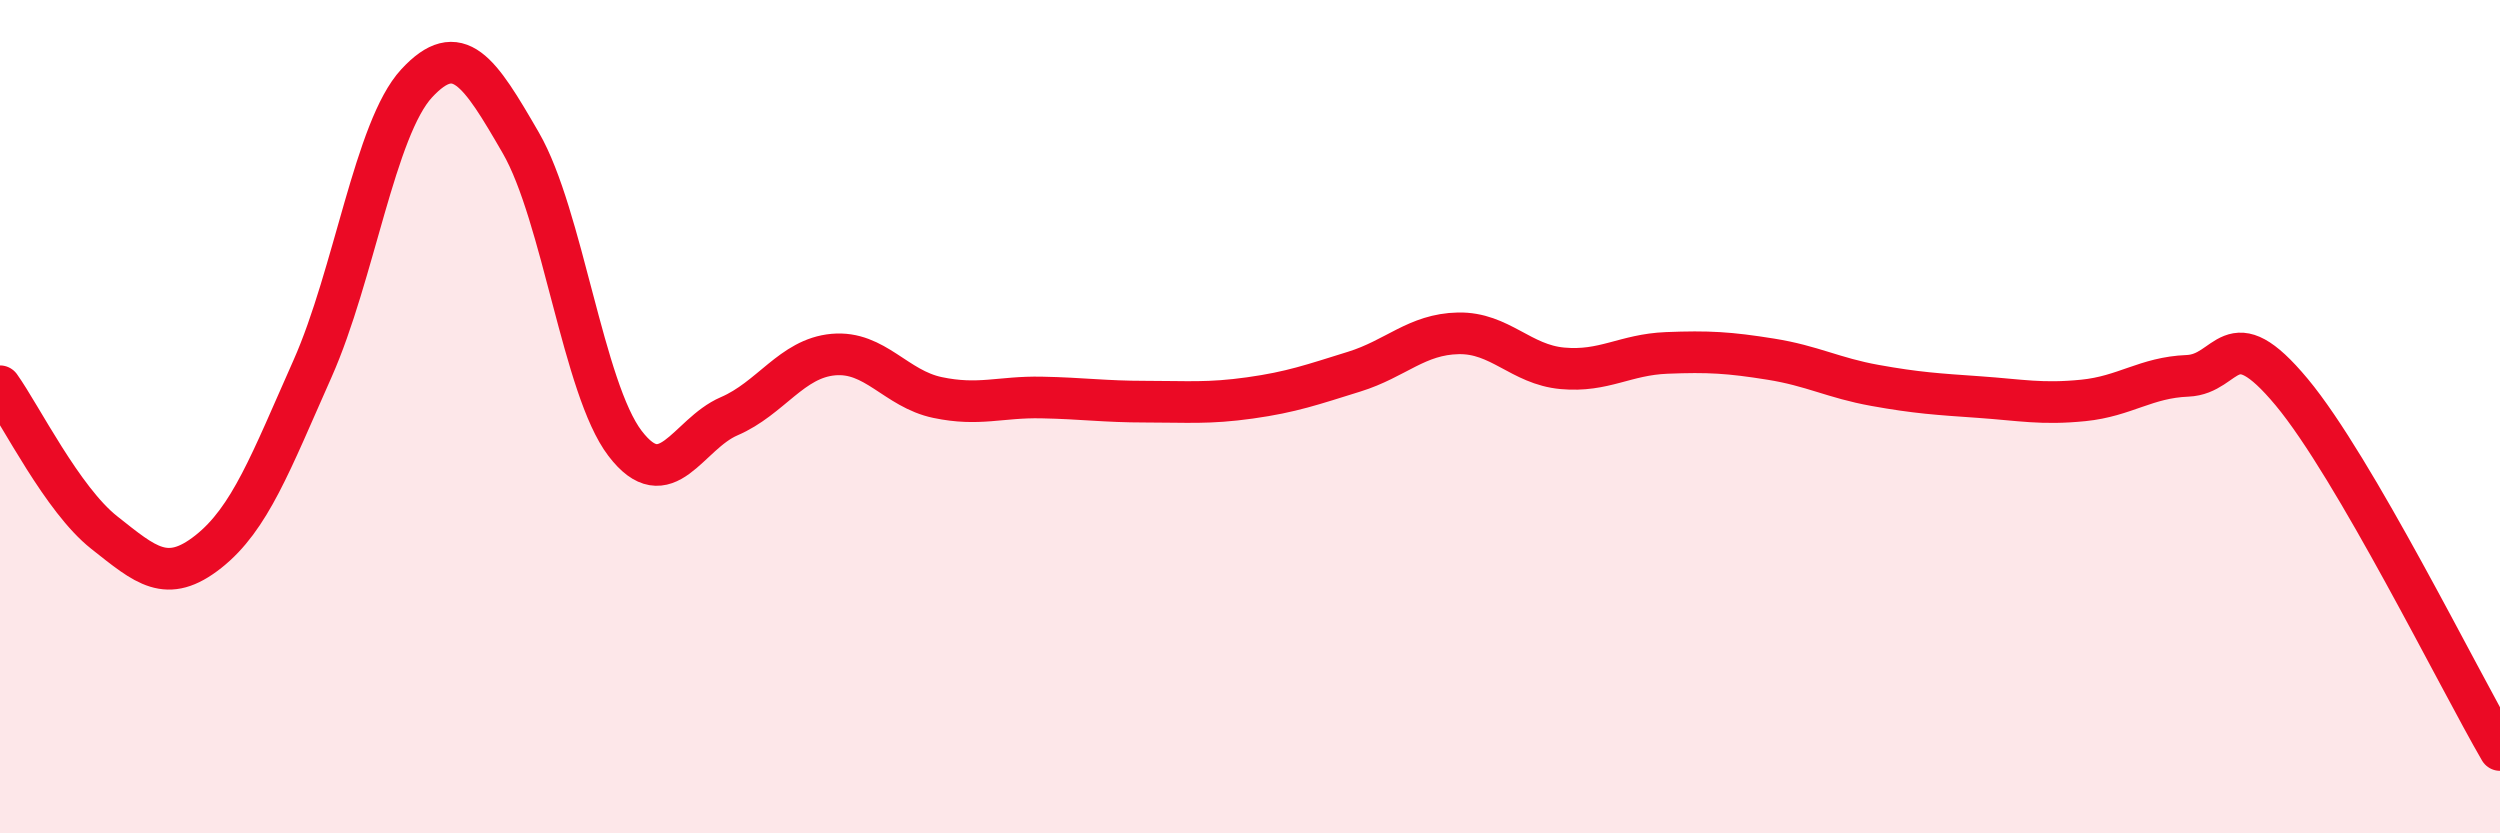
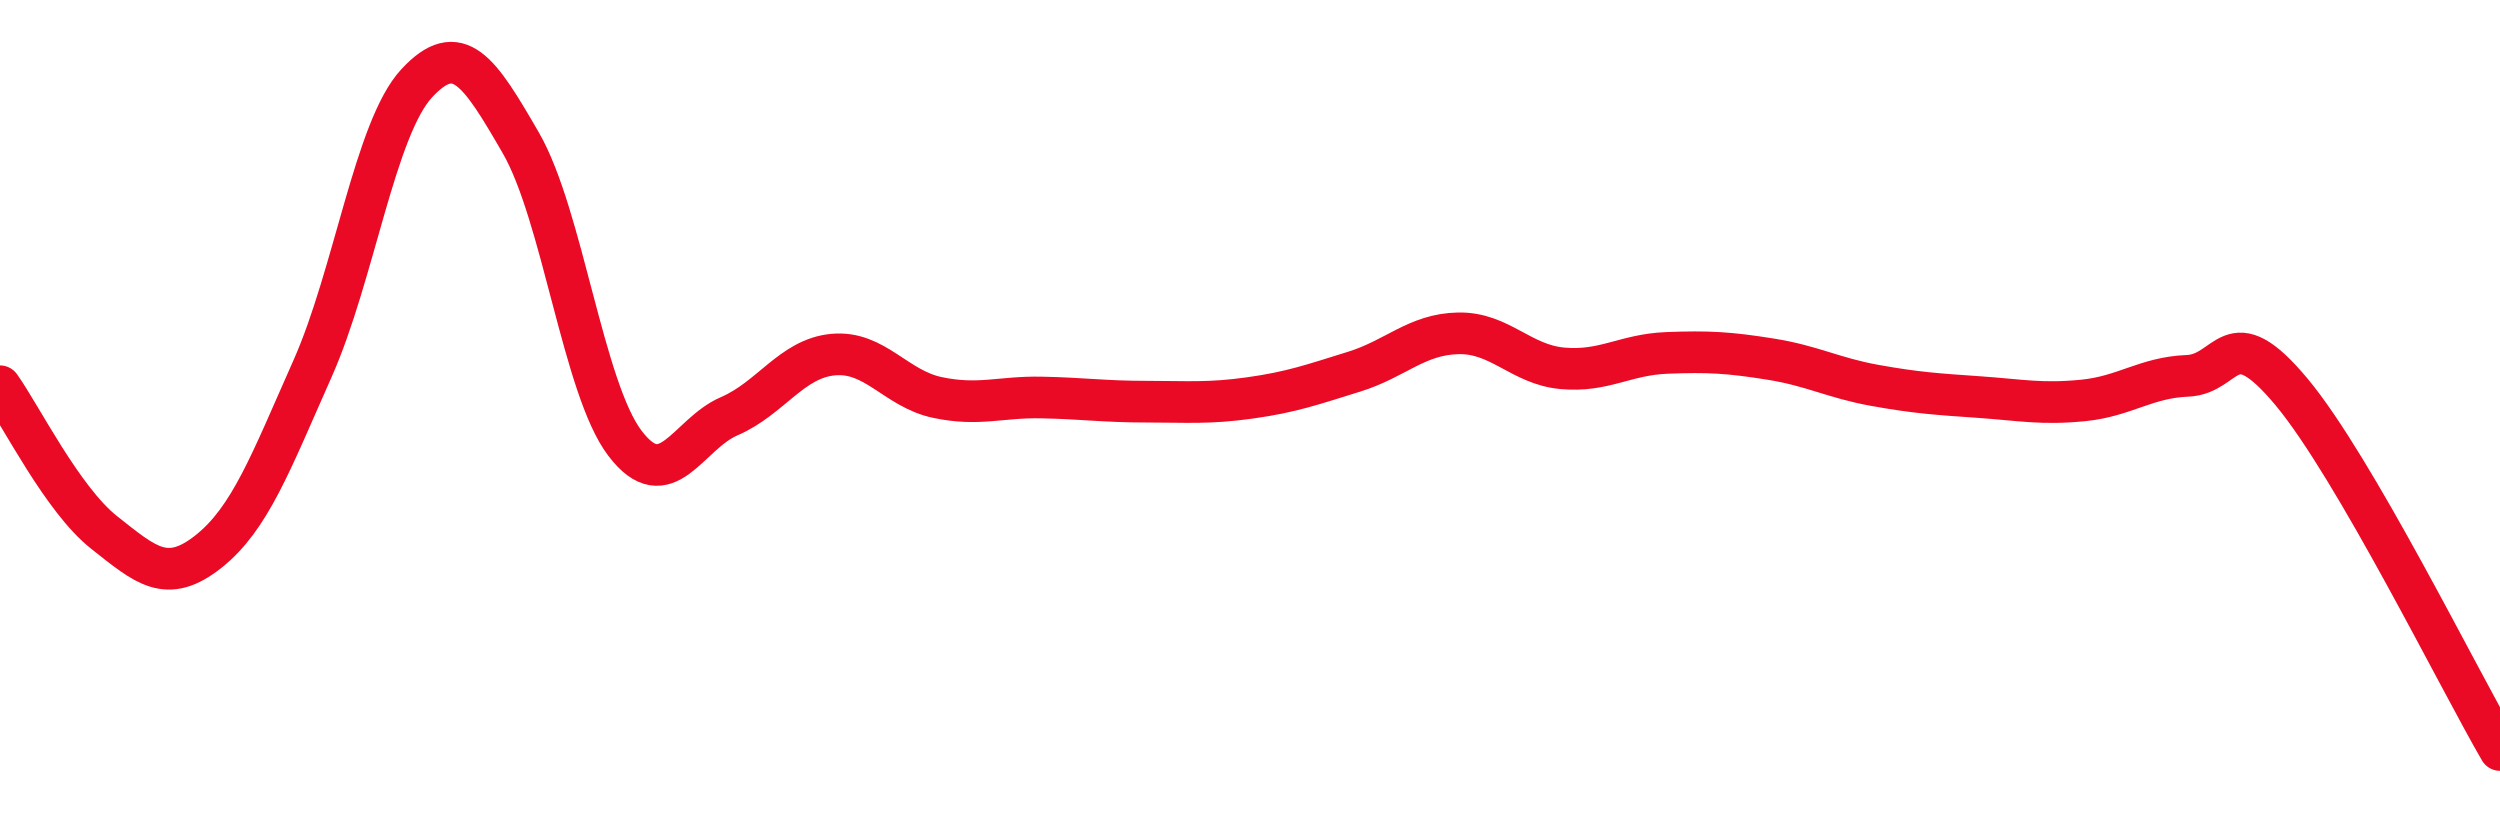
<svg xmlns="http://www.w3.org/2000/svg" width="60" height="20" viewBox="0 0 60 20">
-   <path d="M 0,9.27 C 0.5,9.97 1.5,11.99 2.5,12.78 C 3.5,13.57 4,14.03 5,13.24 C 6,12.45 6.5,11.1 7.5,8.85 C 8.5,6.6 9,3.08 10,2 C 11,0.92 11.5,1.7 12.5,3.43 C 13.5,5.16 14,9.33 15,10.64 C 16,11.95 16.5,10.42 17.5,9.99 C 18.5,9.56 19,8.6 20,8.51 C 21,8.42 21.5,9.33 22.5,9.54 C 23.5,9.75 24,9.52 25,9.54 C 26,9.56 26.5,9.64 27.5,9.64 C 28.5,9.64 29,9.69 30,9.55 C 31,9.41 31.5,9.23 32.5,8.92 C 33.5,8.61 34,8.02 35,8 C 36,7.98 36.5,8.75 37.5,8.84 C 38.5,8.93 39,8.51 40,8.47 C 41,8.43 41.5,8.46 42.5,8.62 C 43.5,8.78 44,9.07 45,9.25 C 46,9.43 46.5,9.46 47.5,9.53 C 48.5,9.6 49,9.71 50,9.61 C 51,9.51 51.5,9.06 52.5,9.02 C 53.5,8.98 53.5,7.61 55,9.41 C 56.5,11.21 59,16.28 60,18L60 20L0 20Z" fill="#EB0A25" opacity="0.1" stroke-linecap="round" stroke-linejoin="round" />
  <path d="M 0,9.27 C 0.5,9.97 1.5,11.99 2.5,12.78 C 3.5,13.57 4,14.03 5,13.24 C 6,12.45 6.5,11.1 7.5,8.85 C 8.5,6.6 9,3.08 10,2 C 11,0.92 11.5,1.7 12.5,3.43 C 13.5,5.16 14,9.33 15,10.64 C 16,11.95 16.5,10.42 17.5,9.99 C 18.5,9.56 19,8.6 20,8.51 C 21,8.42 21.5,9.33 22.5,9.54 C 23.5,9.75 24,9.52 25,9.54 C 26,9.56 26.5,9.64 27.5,9.64 C 28.5,9.64 29,9.69 30,9.55 C 31,9.41 31.5,9.23 32.5,8.92 C 33.5,8.61 34,8.02 35,8 C 36,7.98 36.5,8.75 37.5,8.84 C 38.5,8.93 39,8.51 40,8.47 C 41,8.43 41.5,8.46 42.5,8.62 C 43.5,8.78 44,9.07 45,9.25 C 46,9.43 46.5,9.46 47.5,9.53 C 48.5,9.6 49,9.71 50,9.61 C 51,9.51 51.5,9.06 52.5,9.02 C 53.5,8.98 53.5,7.61 55,9.41 C 56.5,11.21 59,16.28 60,18" stroke="#EB0A25" stroke-width="1" fill="none" stroke-linecap="round" stroke-linejoin="round" />
</svg>